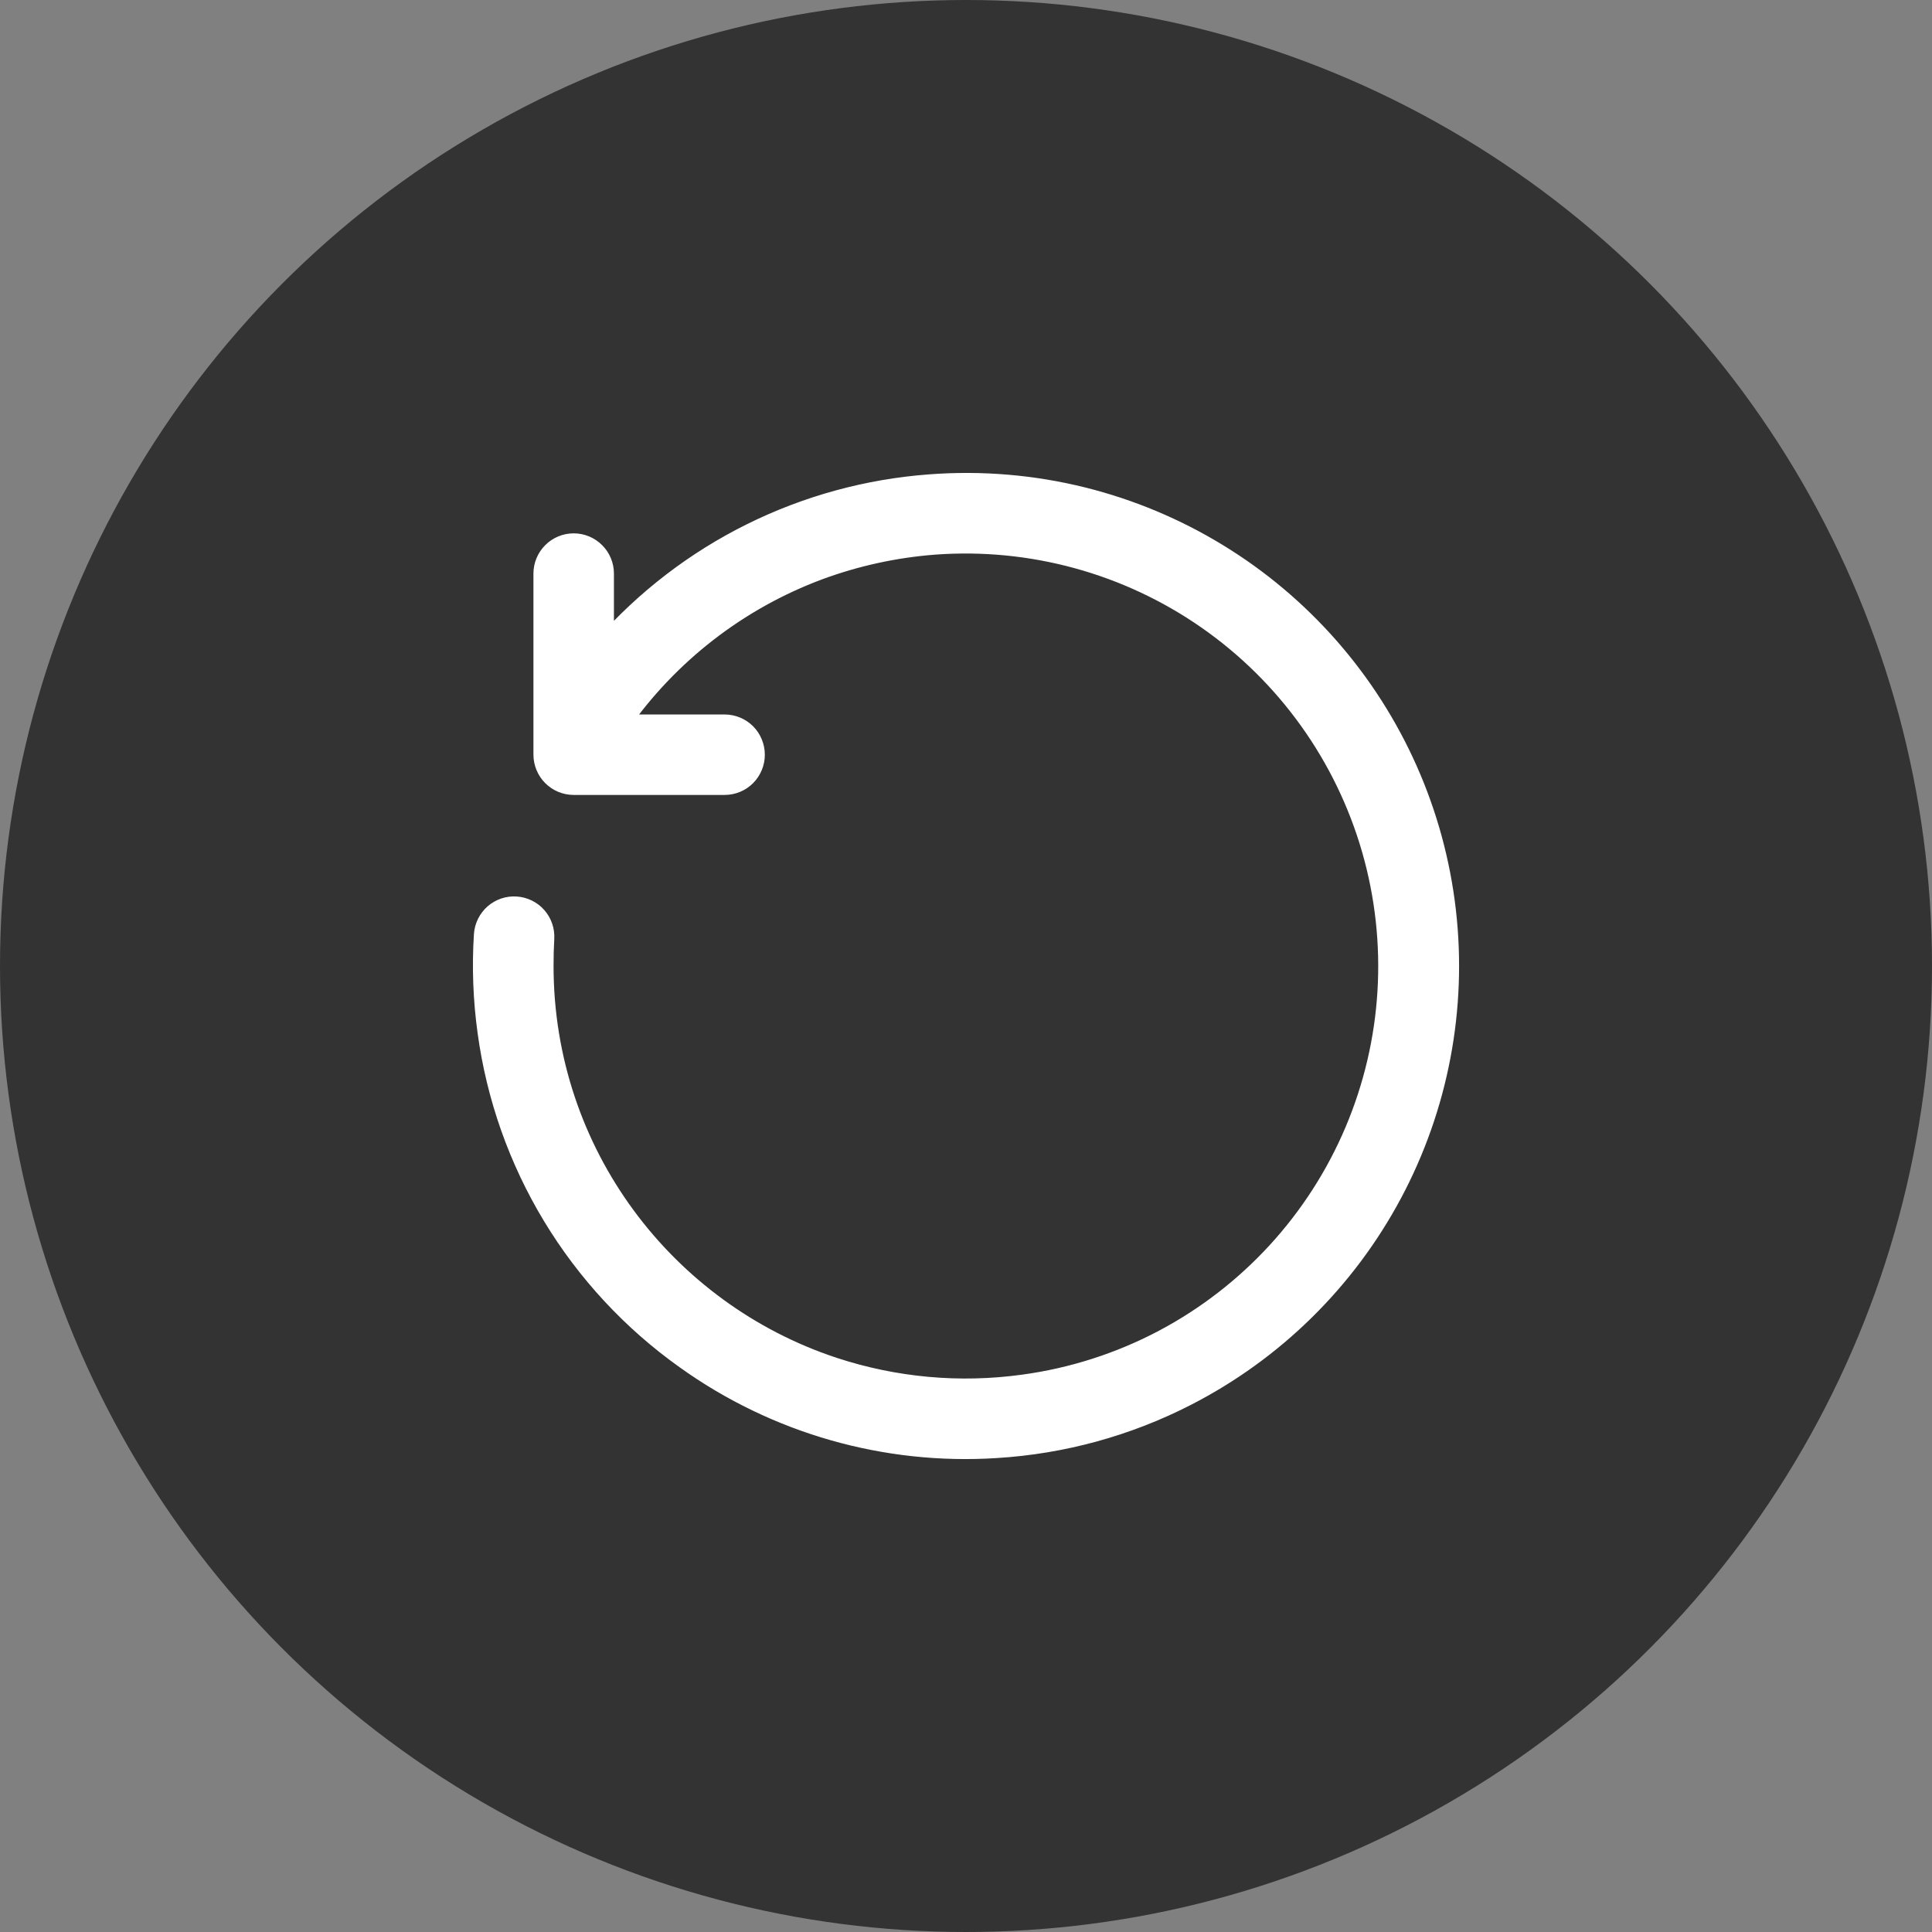
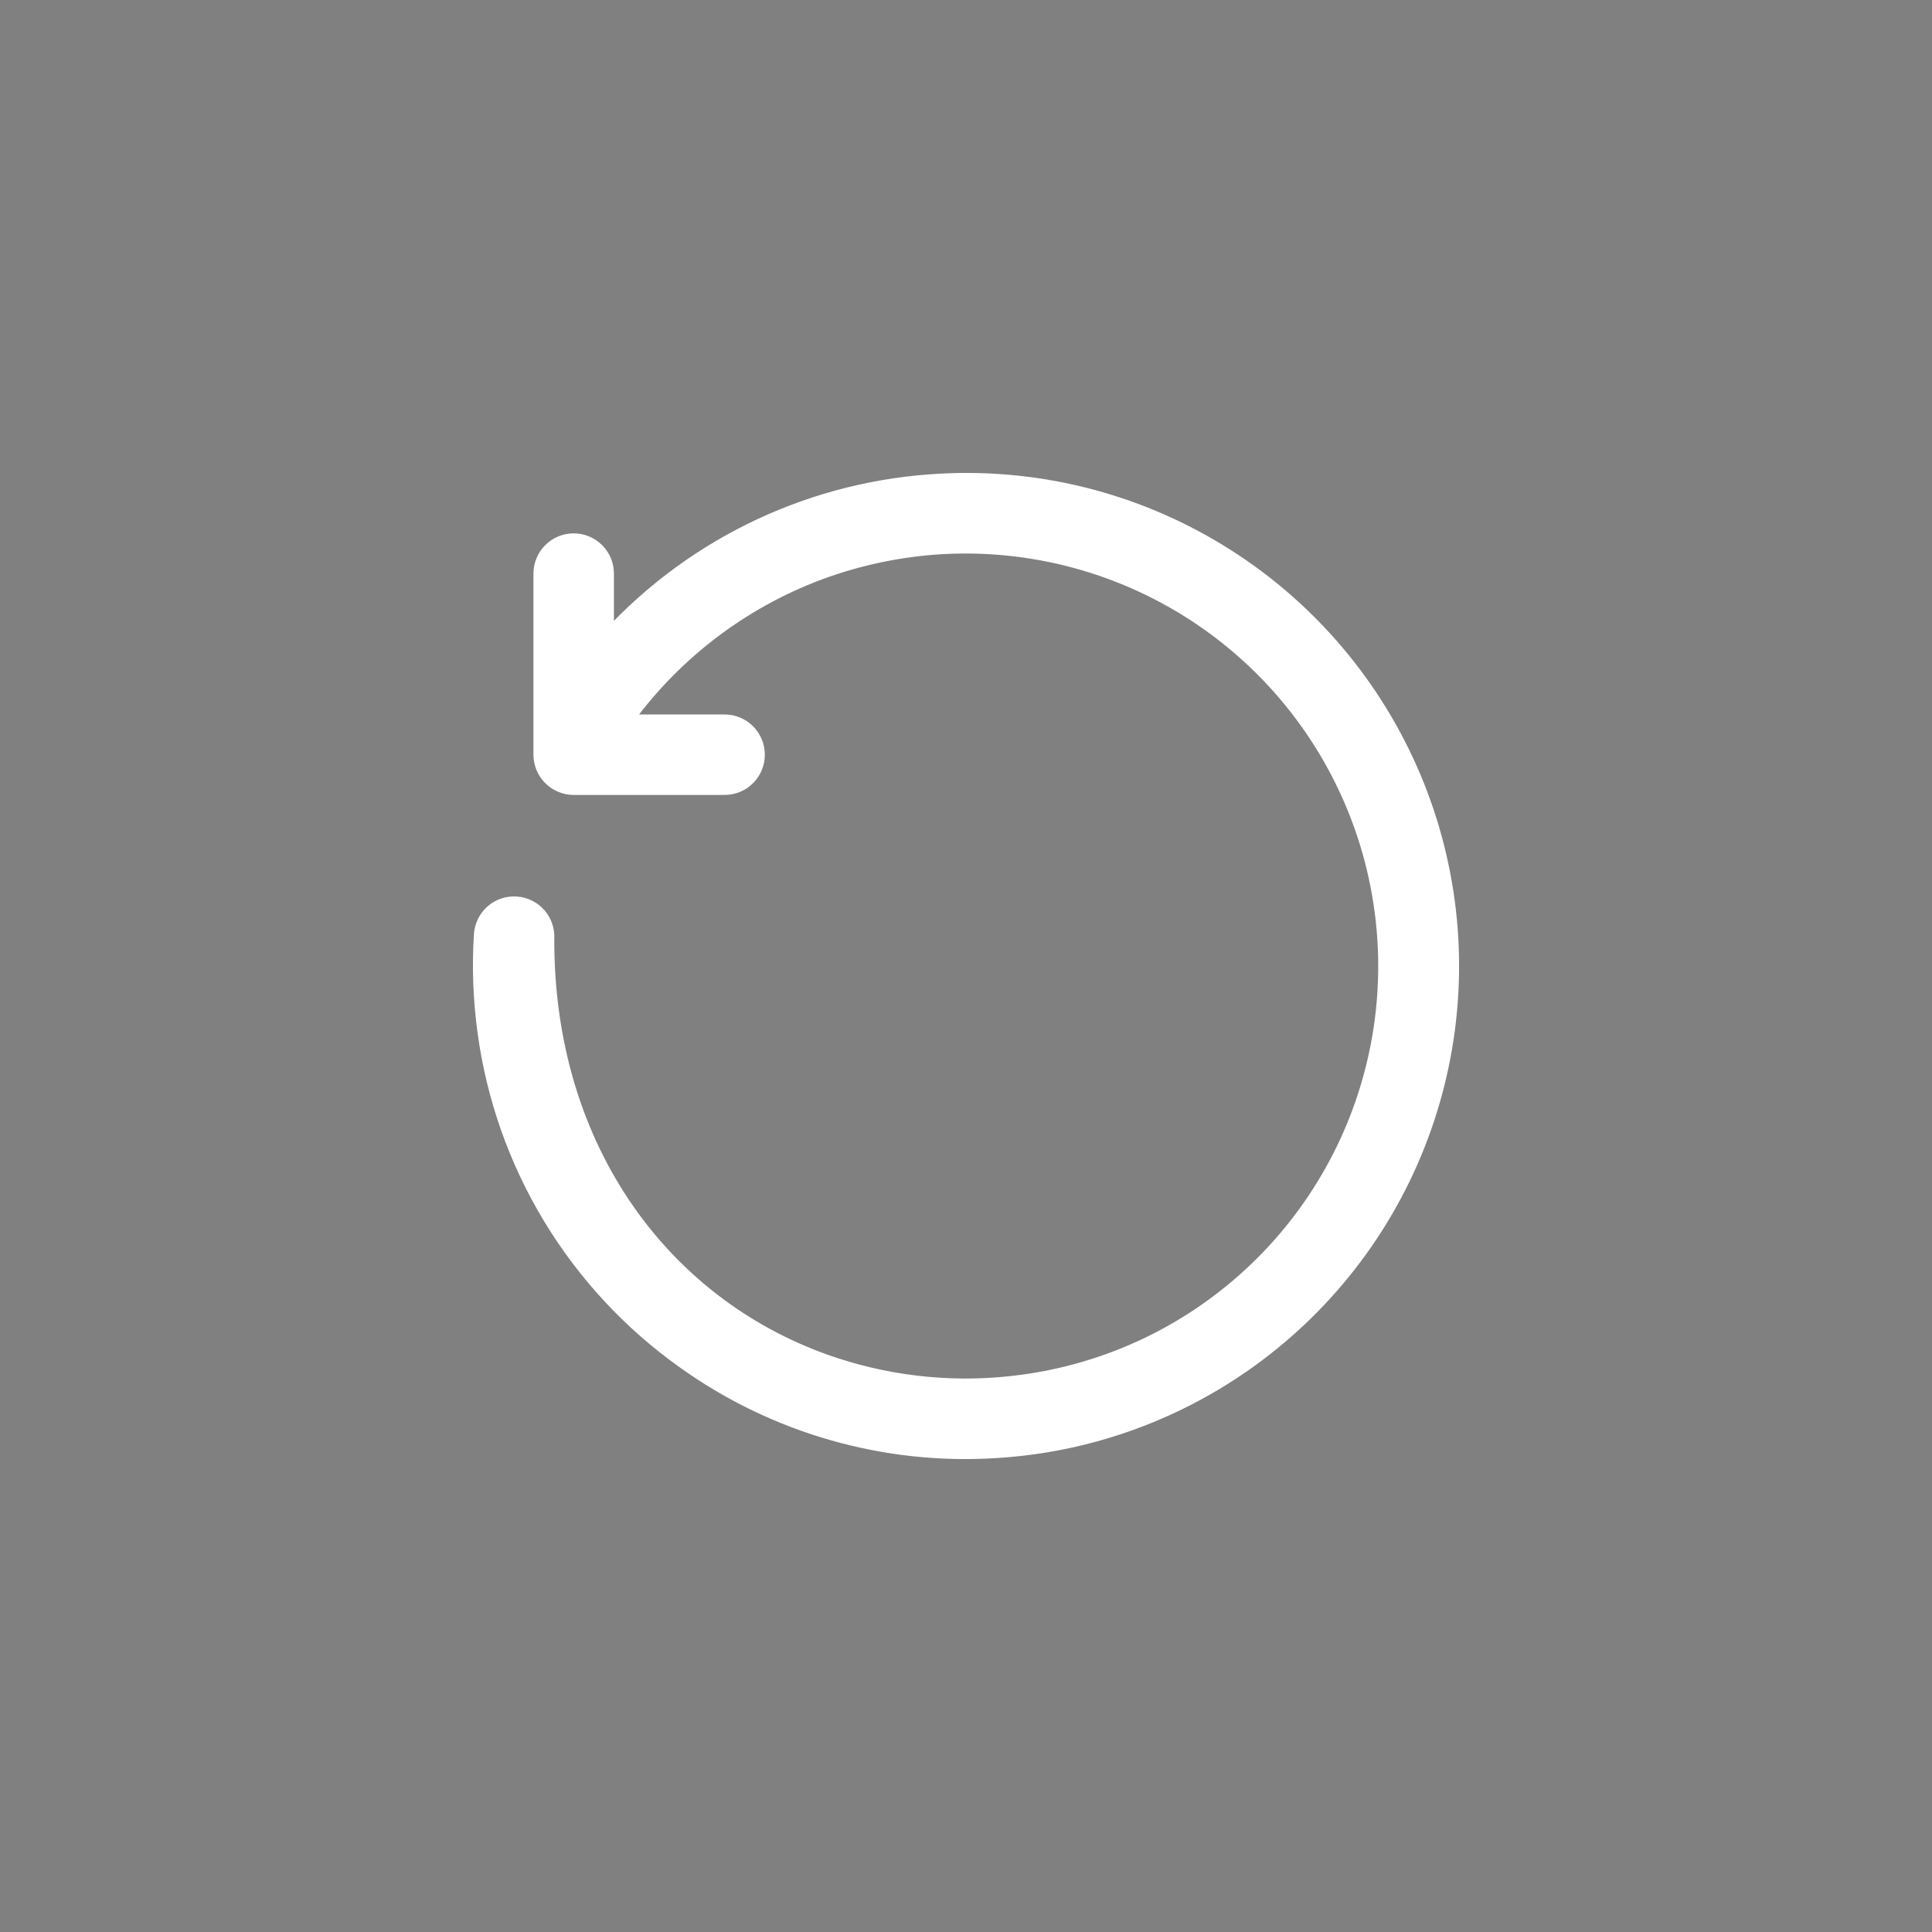
<svg xmlns="http://www.w3.org/2000/svg" width="48" height="48" viewBox="0 0 48 48" fill="none">
  <rect x="0" y="0" width="48" height="48" fill="#808080" stroke="none" />
-   <circle opacity="0.6" cx="24" cy="24" r="24" fill="black" />
-   <path d="M13.503 18.751V14.251C13.503 14.052 13.582 13.861 13.723 13.721C13.863 13.58 14.054 13.501 14.253 13.501C14.452 13.501 14.643 13.58 14.783 13.721C14.924 13.861 15.003 14.052 15.003 14.251V16.061C17.074 13.709 19.985 12.263 23.111 12.034C24.385 11.938 25.667 12.046 26.907 12.355C29.276 12.947 31.409 14.248 33.019 16.083C34.63 17.919 35.643 20.202 35.922 22.628C36.201 25.054 35.734 27.508 34.582 29.661C33.43 31.815 31.649 33.566 29.476 34.68C28.009 35.433 26.402 35.874 24.756 35.975C22.004 36.154 19.274 35.374 17.032 33.767C15.699 32.819 14.575 31.607 13.729 30.208C12.883 28.808 12.333 27.25 12.113 25.629C12.003 24.832 11.973 24.026 12.024 23.223C12.03 23.125 12.056 23.029 12.1 22.94C12.143 22.852 12.203 22.773 12.277 22.708C12.351 22.643 12.437 22.593 12.53 22.561C12.624 22.529 12.722 22.516 12.82 22.523C12.919 22.529 13.015 22.555 13.103 22.598C13.192 22.641 13.271 22.702 13.336 22.776C13.401 22.85 13.451 22.936 13.482 23.029C13.514 23.122 13.527 23.221 13.521 23.319C13.508 23.546 13.502 23.773 13.503 24C13.503 28.649 16.525 32.594 20.714 33.974C22.232 34.473 23.843 34.619 25.425 34.401C26.644 34.236 27.825 33.857 28.912 33.282C31.041 32.153 32.717 30.325 33.658 28.106C34.599 25.887 34.748 23.413 34.081 21.097C33.413 18.781 31.97 16.765 29.993 15.387C28.015 14.009 25.624 13.354 23.22 13.53C22.234 13.605 21.264 13.817 20.336 14.16C18.334 14.908 16.608 16.247 15.385 18.001H18.003C18.201 18.001 18.392 18.08 18.533 18.22C18.673 18.361 18.752 18.552 18.752 18.751C18.752 18.95 18.673 19.14 18.533 19.281C18.392 19.422 18.201 19.5 18.003 19.5H14.253C14.054 19.5 13.864 19.421 13.723 19.28C13.583 19.14 13.504 18.949 13.503 18.751Z" fill="white" stroke="white" stroke-width="0.5" />
+   <path d="M13.503 18.751V14.251C13.503 14.052 13.582 13.861 13.723 13.721C13.863 13.58 14.054 13.501 14.253 13.501C14.452 13.501 14.643 13.58 14.783 13.721C14.924 13.861 15.003 14.052 15.003 14.251V16.061C17.074 13.709 19.985 12.263 23.111 12.034C24.385 11.938 25.667 12.046 26.907 12.355C29.276 12.947 31.409 14.248 33.019 16.083C34.63 17.919 35.643 20.202 35.922 22.628C36.201 25.054 35.734 27.508 34.582 29.661C33.43 31.815 31.649 33.566 29.476 34.68C28.009 35.433 26.402 35.874 24.756 35.975C22.004 36.154 19.274 35.374 17.032 33.767C15.699 32.819 14.575 31.607 13.729 30.208C12.883 28.808 12.333 27.25 12.113 25.629C12.003 24.832 11.973 24.026 12.024 23.223C12.03 23.125 12.056 23.029 12.1 22.94C12.143 22.852 12.203 22.773 12.277 22.708C12.351 22.643 12.437 22.593 12.53 22.561C12.624 22.529 12.722 22.516 12.82 22.523C12.919 22.529 13.015 22.555 13.103 22.598C13.192 22.641 13.271 22.702 13.336 22.776C13.401 22.85 13.451 22.936 13.482 23.029C13.514 23.122 13.527 23.221 13.521 23.319C13.503 28.649 16.525 32.594 20.714 33.974C22.232 34.473 23.843 34.619 25.425 34.401C26.644 34.236 27.825 33.857 28.912 33.282C31.041 32.153 32.717 30.325 33.658 28.106C34.599 25.887 34.748 23.413 34.081 21.097C33.413 18.781 31.97 16.765 29.993 15.387C28.015 14.009 25.624 13.354 23.22 13.53C22.234 13.605 21.264 13.817 20.336 14.16C18.334 14.908 16.608 16.247 15.385 18.001H18.003C18.201 18.001 18.392 18.08 18.533 18.22C18.673 18.361 18.752 18.552 18.752 18.751C18.752 18.95 18.673 19.14 18.533 19.281C18.392 19.422 18.201 19.5 18.003 19.5H14.253C14.054 19.5 13.864 19.421 13.723 19.28C13.583 19.14 13.504 18.949 13.503 18.751Z" fill="white" stroke="white" stroke-width="0.5" />
</svg>